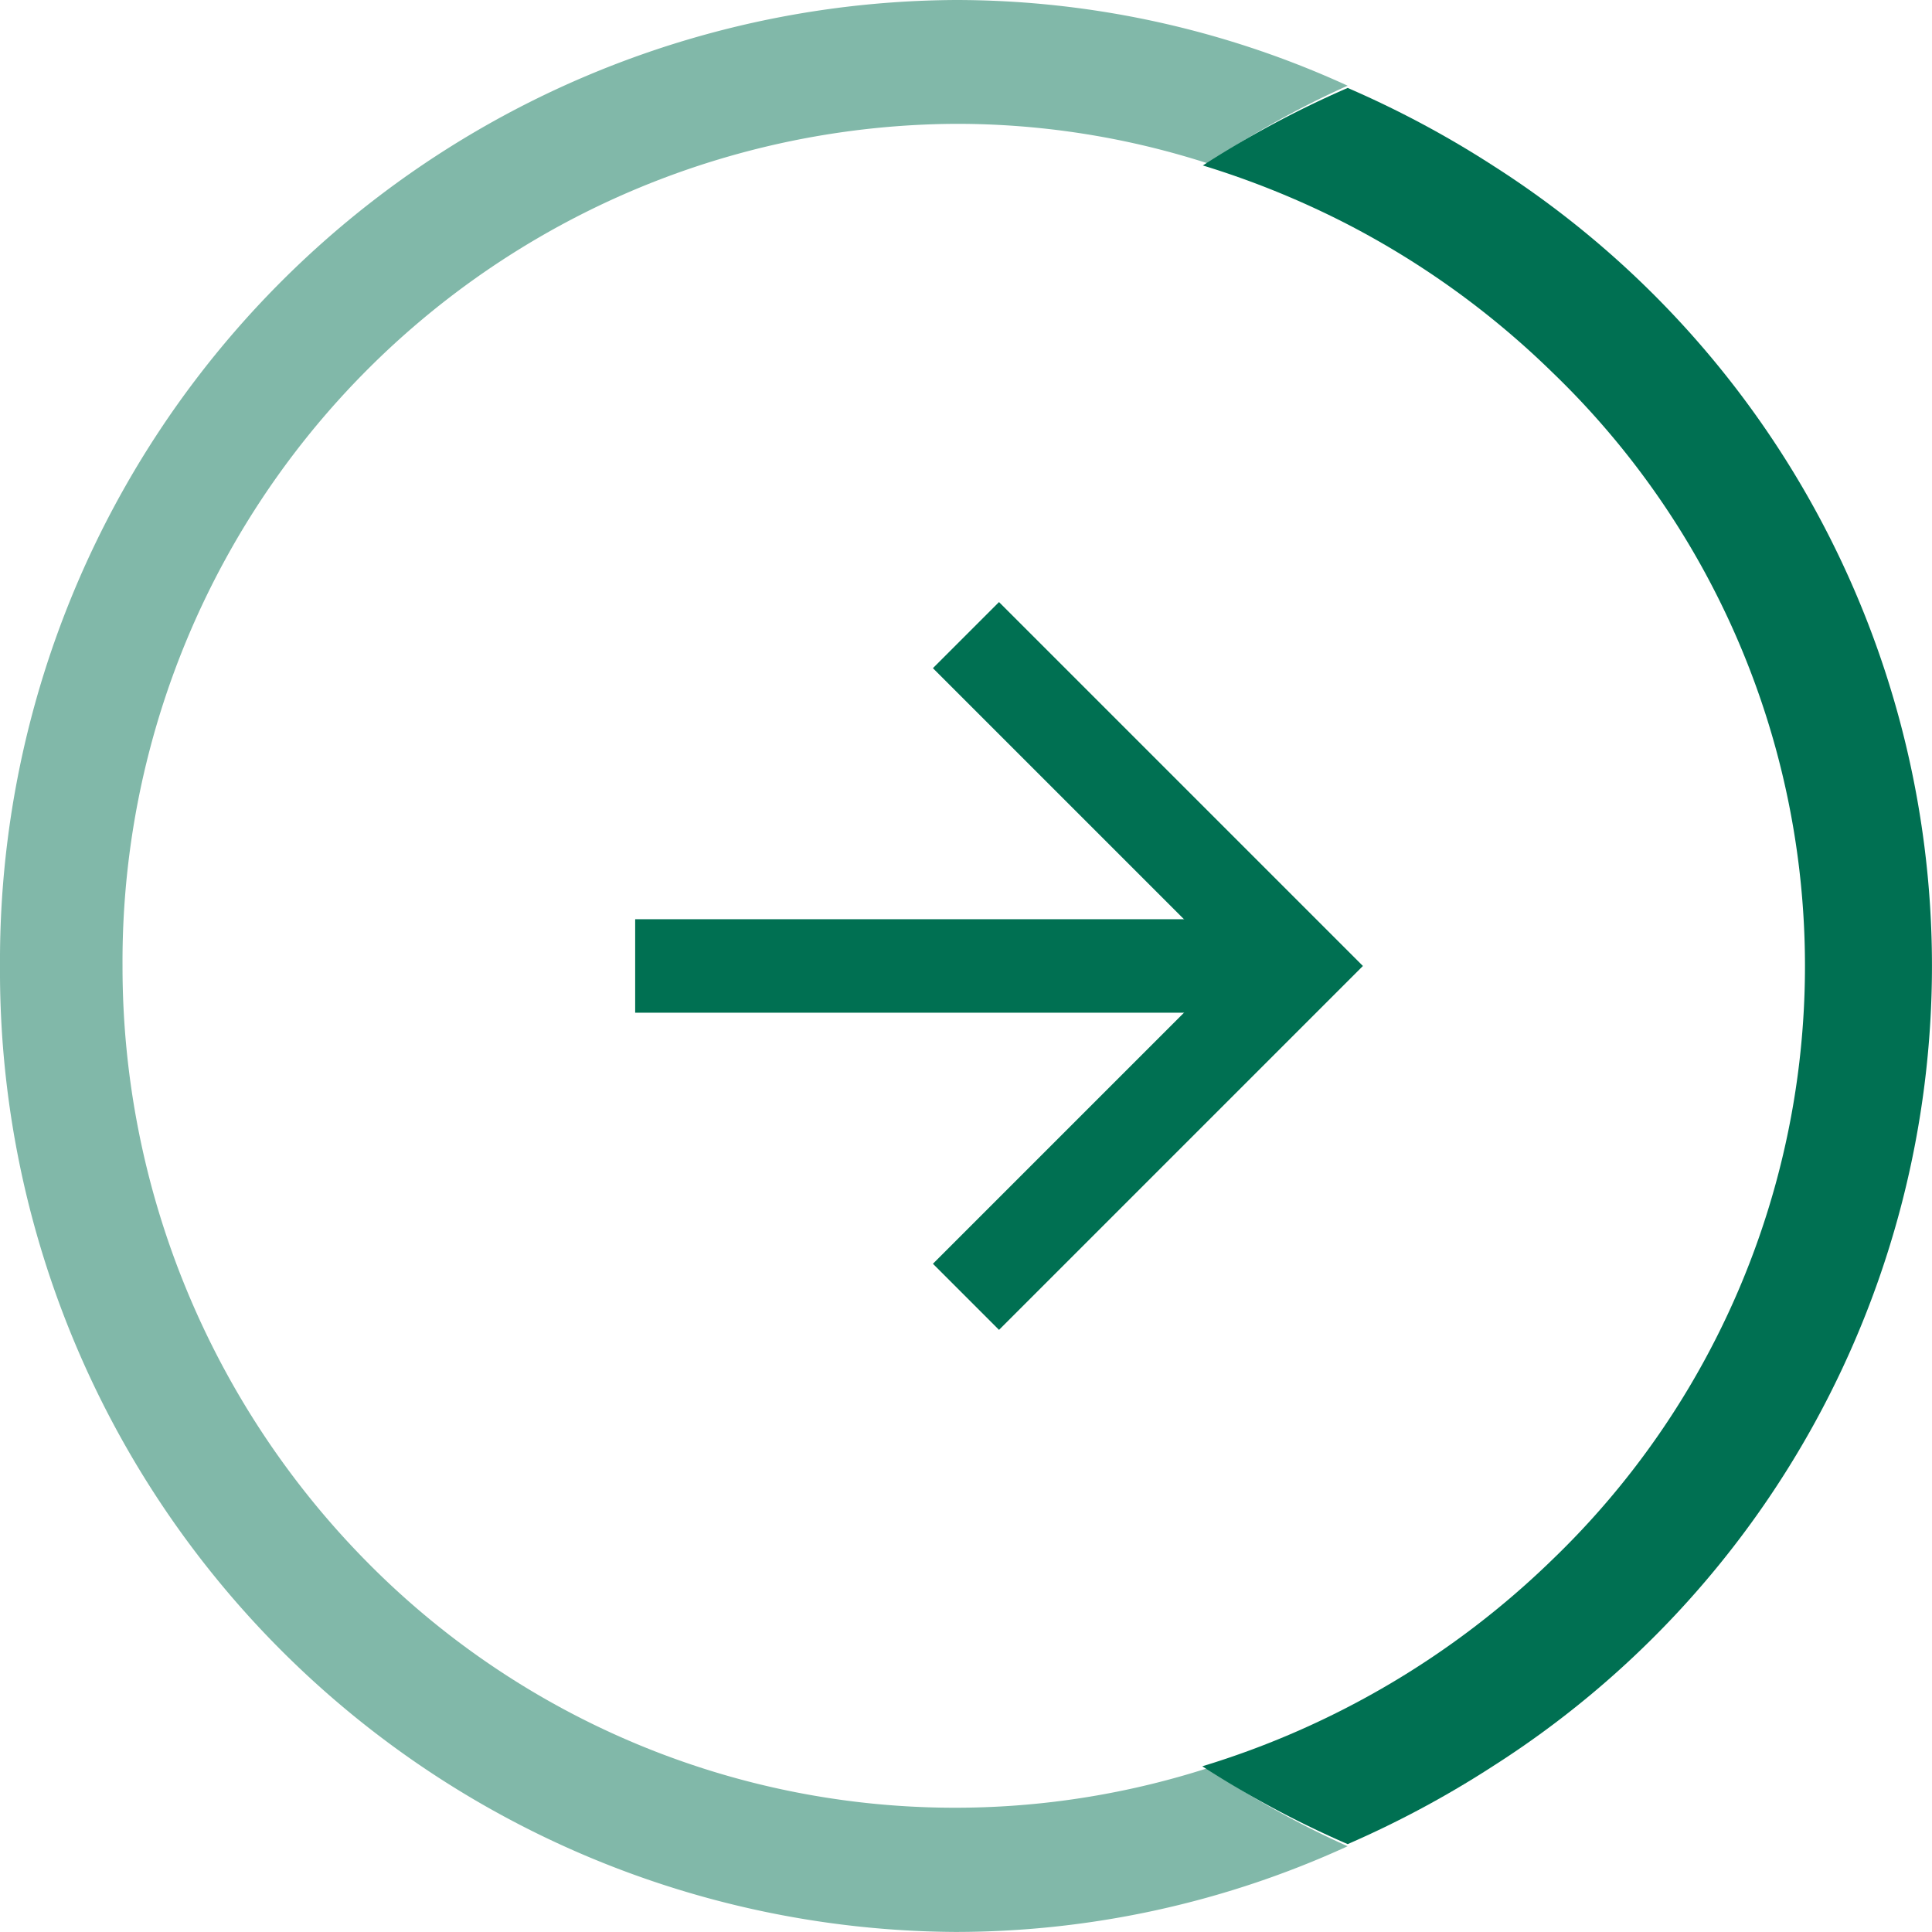
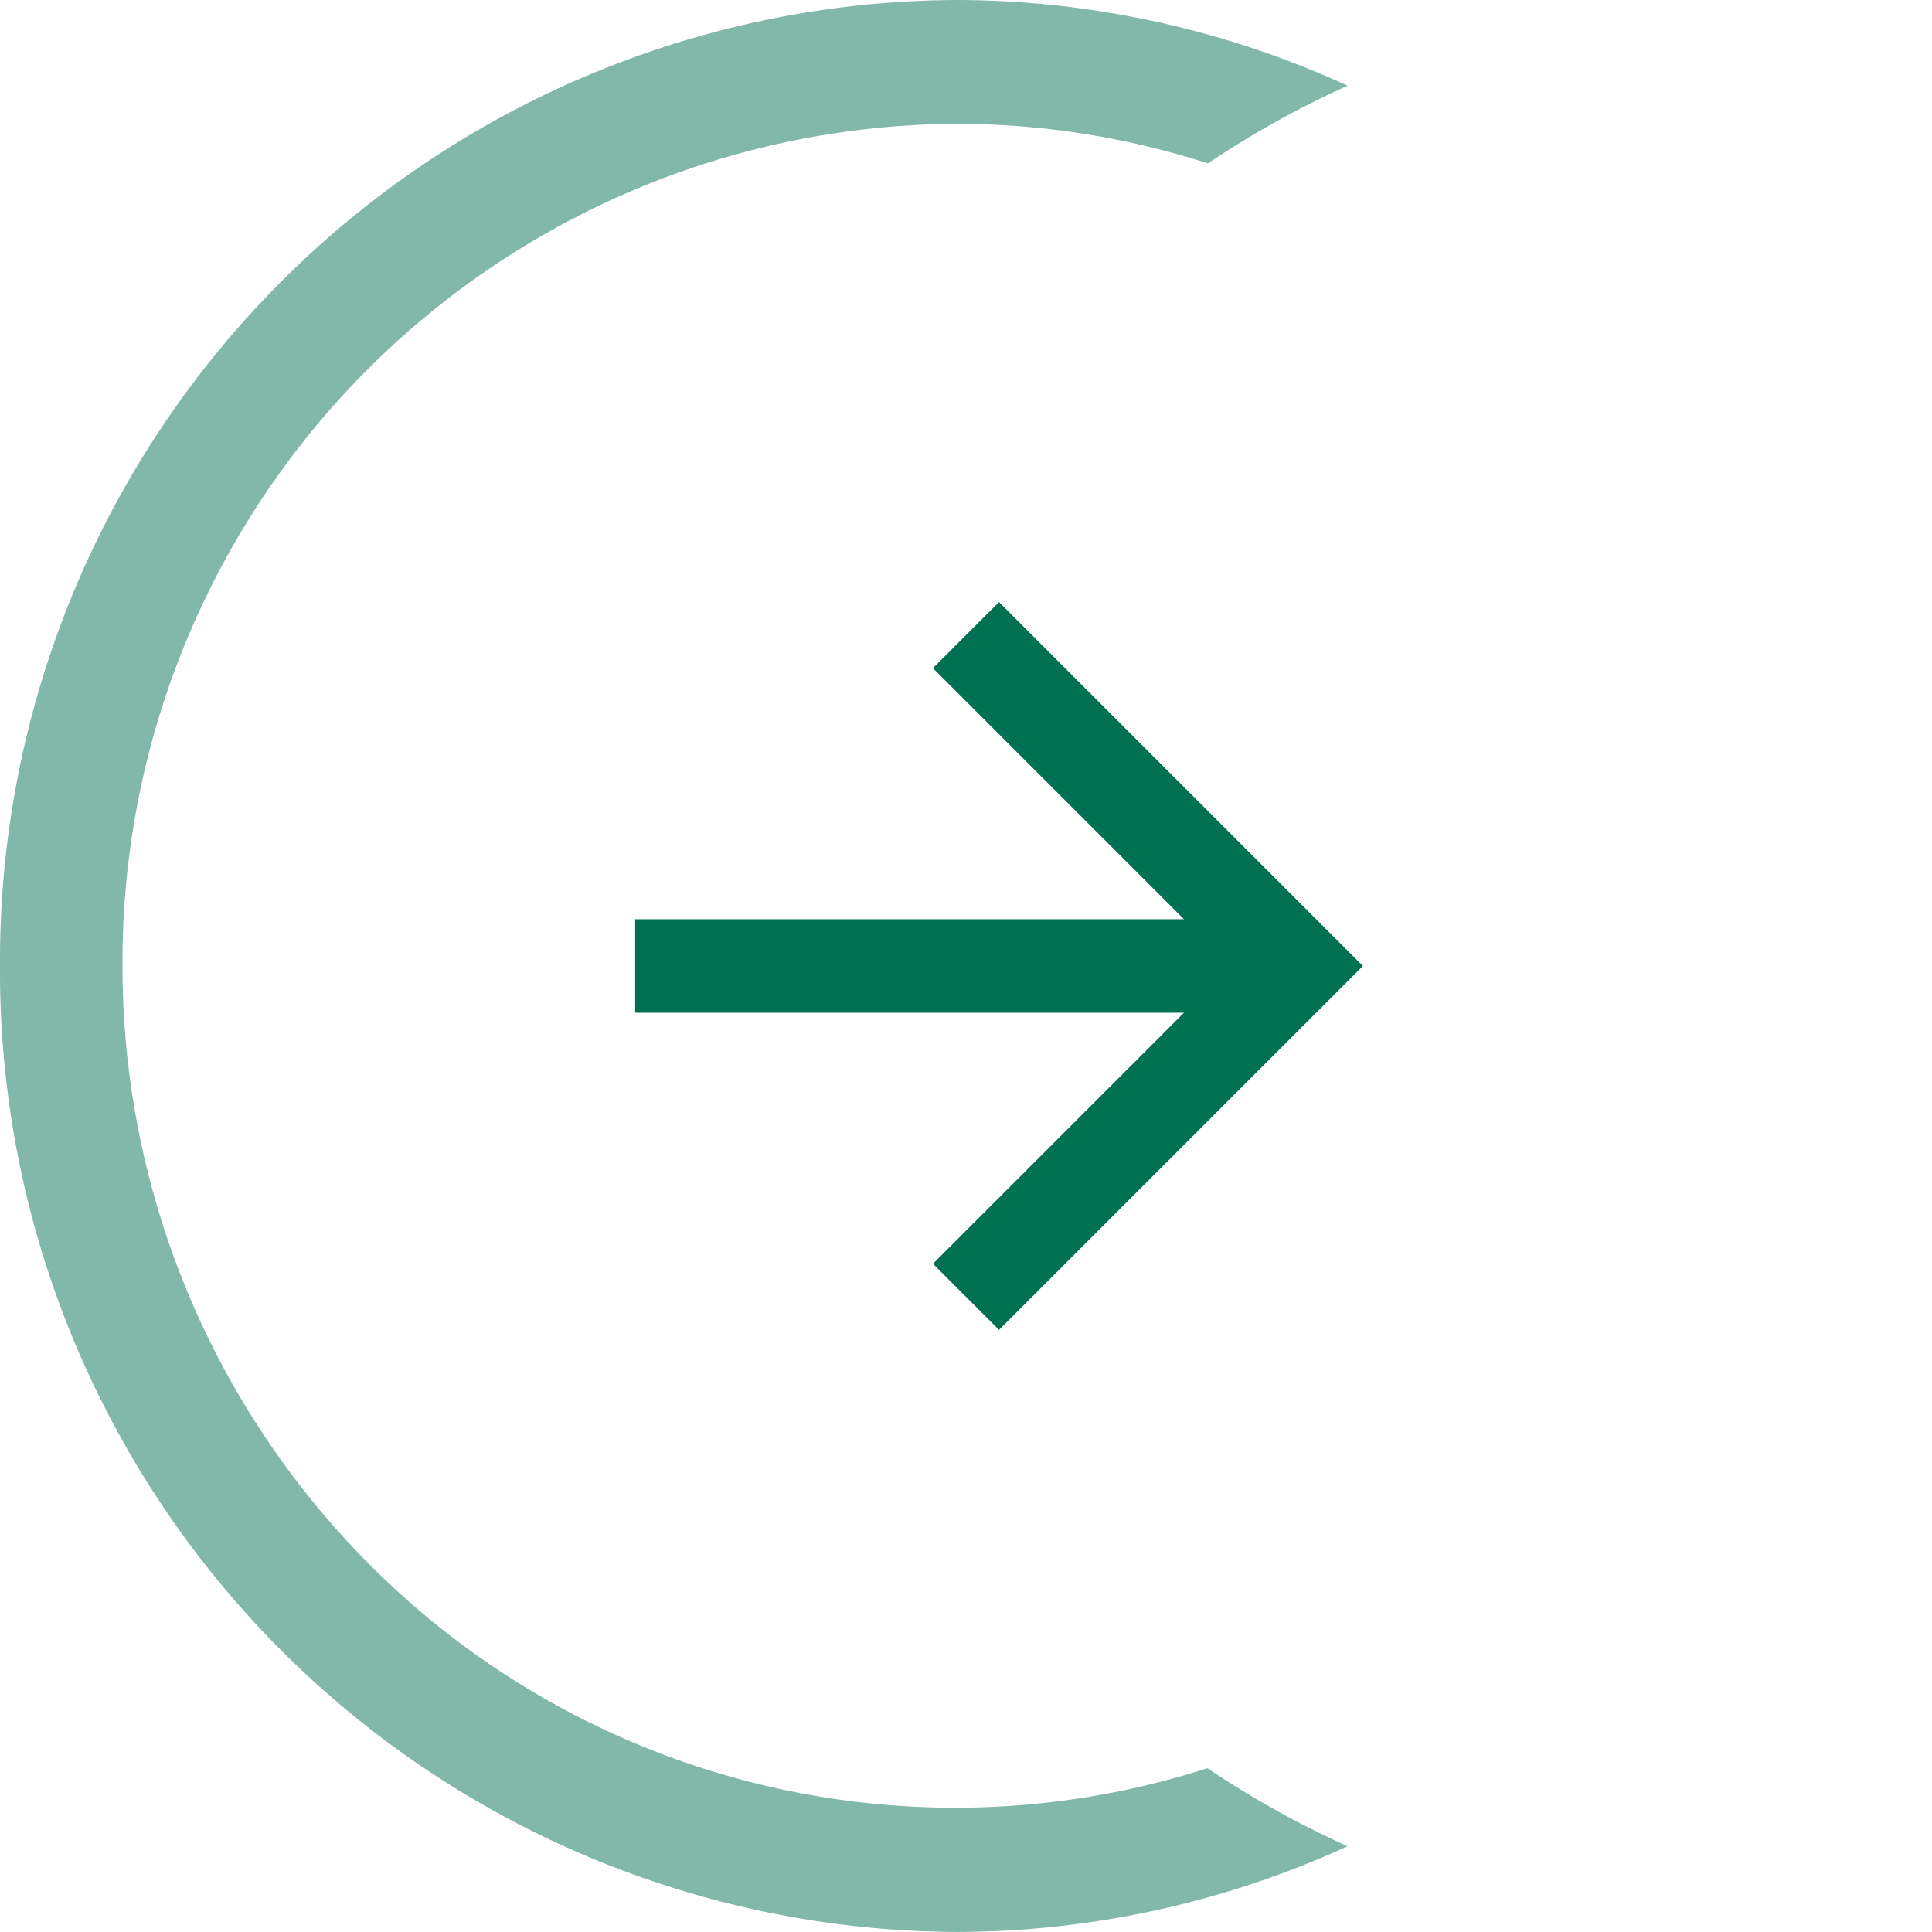
<svg xmlns="http://www.w3.org/2000/svg" width="31.001" height="31" viewBox="0 0 31.001 31">
  <g id="icon_arrowCircleRight" transform="translate(0)">
    <path id="パス_14" data-name="パス 14" d="M47.758,2077.5H58.375" transform="translate(-37.566 -2062)" fill="none" stroke="#007052" stroke-width="1.5" />
    <path id="パス_15" data-name="パス 15" d="M0,0V7.508H7.508" transform="translate(15.5 20.809) rotate(-135)" fill="none" stroke="#007052" stroke-width="1.5" />
    <path id="パス_21" data-name="パス 21" d="M5.881,25.055A13.589,13.589,0,0,1,1.966,15.5,13.441,13.441,0,0,1,15.333,1.987a13.122,13.122,0,0,1,4.049.635,15.255,15.255,0,0,1,2.242-1.247A15.115,15.115,0,0,0,15.333,0,15.417,15.417,0,0,0,0,15.5,15.417,15.417,0,0,0,15.333,31a15.115,15.115,0,0,0,6.291-1.375,15.131,15.131,0,0,1-2.249-1.252A13.257,13.257,0,0,1,5.881,25.055" fill="#007052" opacity="0.496" />
-     <path id="パス_22" data-name="パス 22" d="M29.3,2.974A16.008,16.008,0,0,0,26.972,1.73a16.085,16.085,0,0,0-2.324,1.244,14.043,14.043,0,0,1,2.333.95A13.718,13.718,0,0,1,30.25,6.288a13.219,13.219,0,0,1,0,19.063,13.8,13.8,0,0,1-5.611,3.31,16.122,16.122,0,0,0,2.333,1.249A16.122,16.122,0,0,0,29.3,28.661a15.227,15.227,0,0,0,0-25.687" transform="translate(-5.347 -0.319)" fill="#007052" />
  </g>
</svg>